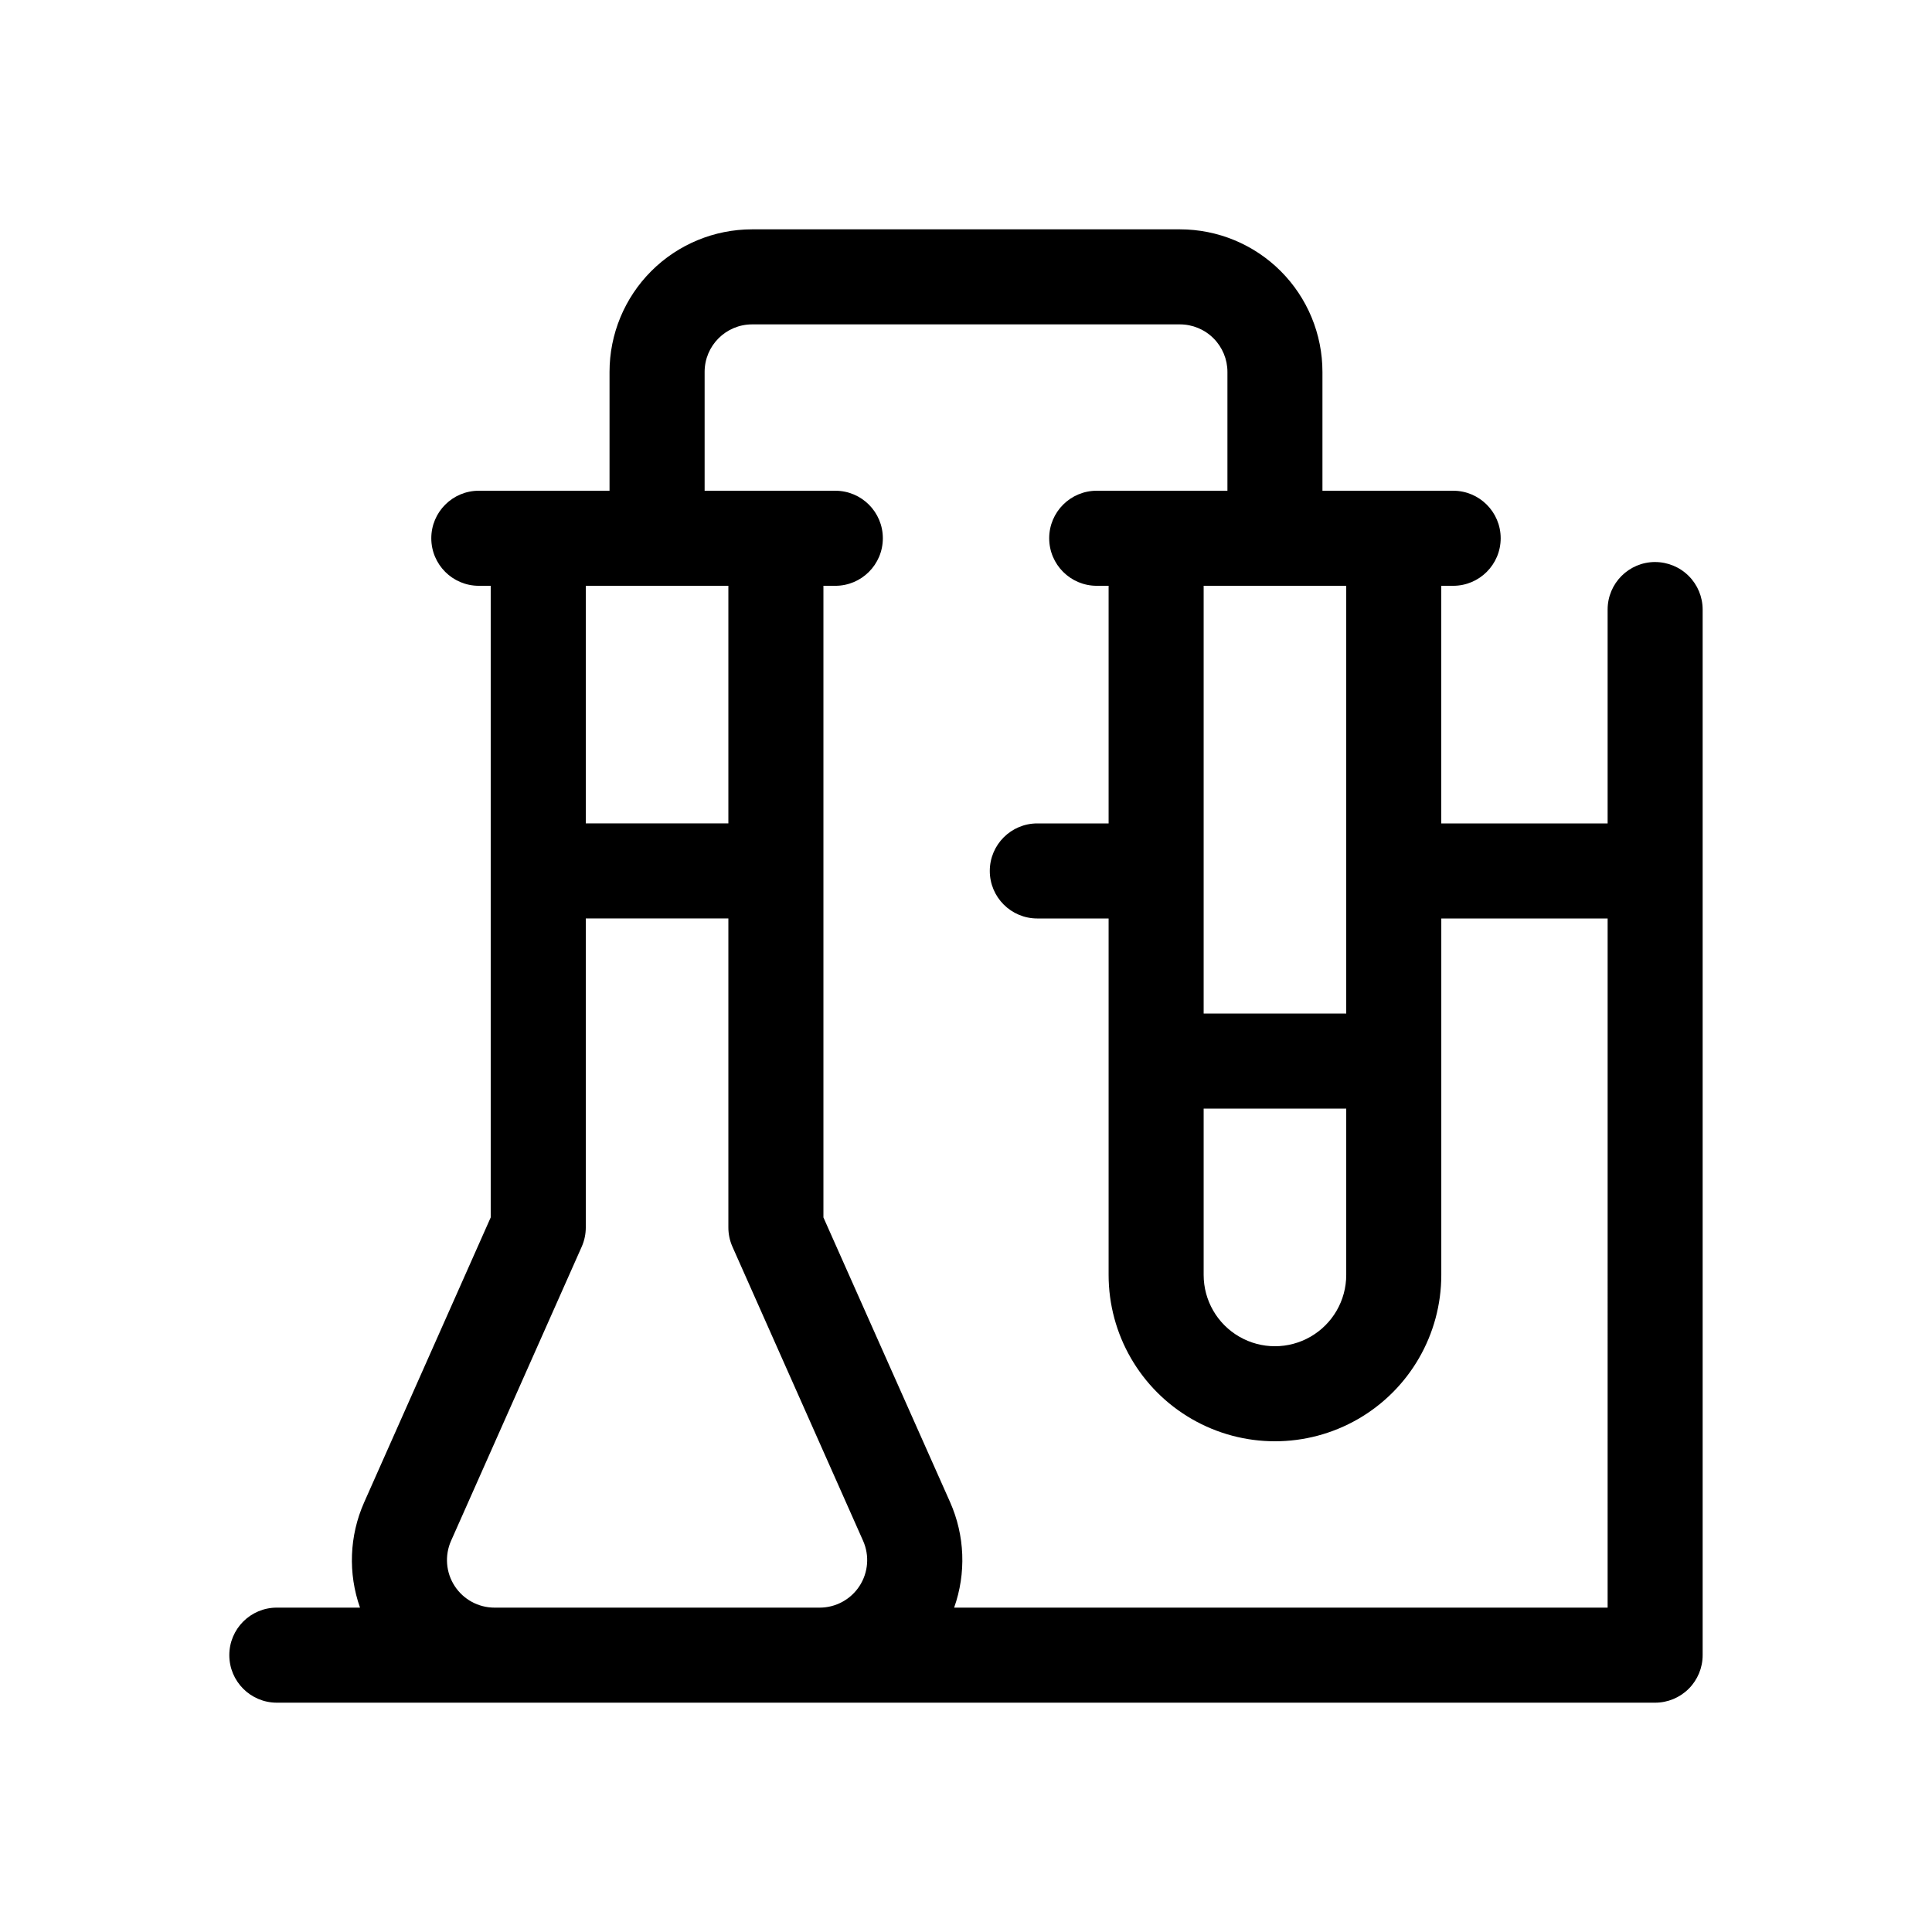
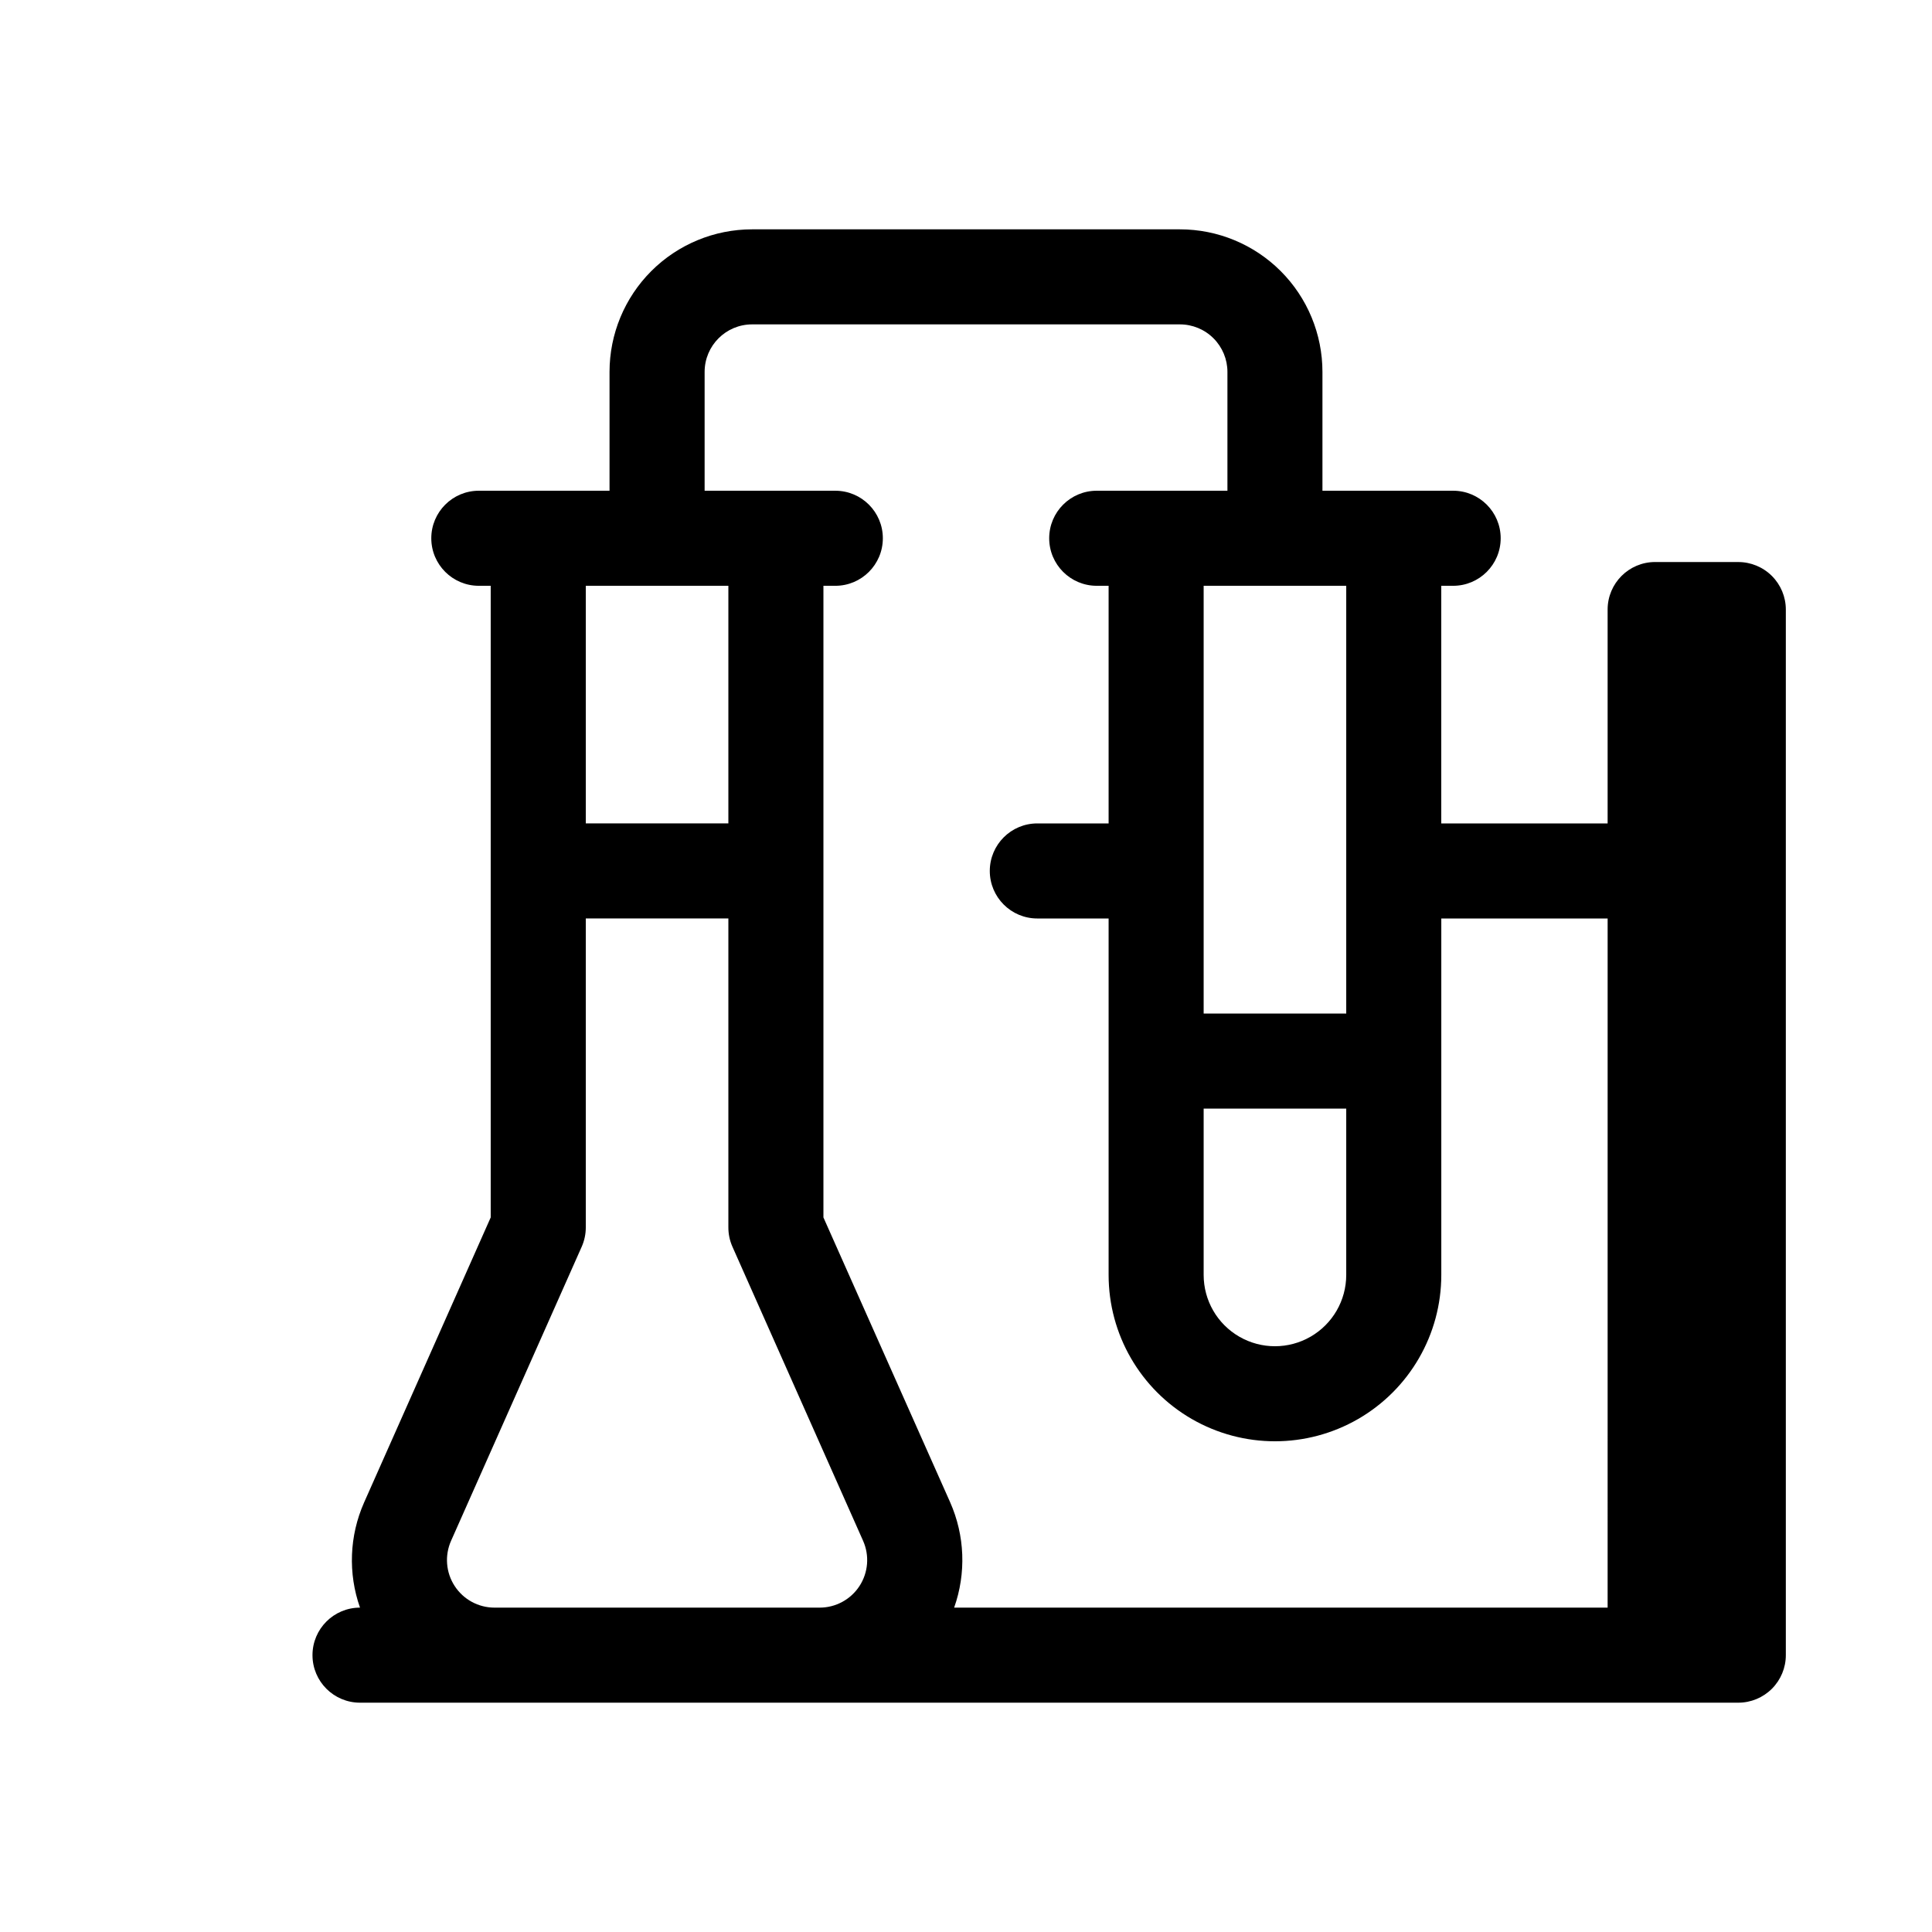
<svg xmlns="http://www.w3.org/2000/svg" fill="#000000" width="800px" height="800px" version="1.1" viewBox="144 144 512 512">
-   <path d="m582.63 292.94c-6.957 0-12.594 5.641-12.594 12.598v56.68l-44.086-0.004v-62.973h3.152c6.953 0 12.594-5.641 12.594-12.598s-5.641-12.594-12.594-12.594h-34.641v-31.488c0-10.023-3.981-19.633-11.066-26.719-7.086-7.086-16.695-11.066-26.719-11.066h-113.36c-10.023 0-19.633 3.981-26.719 11.066-7.086 7.086-11.066 16.695-11.066 26.719v31.488h-34.637c-6.957 0-12.598 5.637-12.598 12.594s5.641 12.598 12.598 12.598h3.148v167.39l-33.566 75.57c-3.891 8.805-4.273 18.758-1.07 27.836h-22.043c-6.957 0-12.594 5.637-12.594 12.594 0 6.957 5.637 12.598 12.594 12.598h365.26c3.34 0 6.543-1.328 8.906-3.691 2.363-2.363 3.691-5.566 3.691-8.906v-277.09c0-3.34-1.328-6.547-3.691-8.906-2.363-2.363-5.566-3.691-8.906-3.691zm-119.65 144.85h37.785v44.082c0 6.75-3.602 12.988-9.449 16.363-5.844 3.375-13.047 3.375-18.891 0-5.848-3.375-9.445-9.613-9.445-16.363zm37.785-25.191h-37.785v-113.36h37.785zm-163.74-113.36v62.973h-37.785v-62.973zm-61.969 270.8c-4.262 0.004-8.238-2.152-10.562-5.723-2.328-3.57-2.688-8.078-0.965-11.973l34.637-77.965c0.711-1.609 1.074-3.348 1.074-5.102v-81.871h37.785v81.871c-0.004 1.754 0.359 3.492 1.07 5.102l34.637 77.965c1.727 3.894 1.363 8.402-0.961 11.973-2.328 3.57-6.301 5.727-10.562 5.723zm294.98 0h-173.18c3.234-9.113 2.848-19.121-1.074-27.961l-33.566-75.445v-167.39h3.152c6.953 0 12.594-5.641 12.594-12.598s-5.641-12.594-12.594-12.594h-34.637v-31.488c0-6.957 5.637-12.598 12.594-12.598h113.36c3.34 0 6.547 1.328 8.906 3.691 2.363 2.363 3.691 5.566 3.691 8.906v31.488h-34.637c-6.957 0-12.598 5.637-12.598 12.594s5.641 12.598 12.598 12.598h3.148v62.973h-18.895c-6.957 0-12.594 5.641-12.594 12.598 0 6.957 5.637 12.594 12.594 12.594h18.895v94.465c0 15.75 8.402 30.305 22.039 38.176 13.641 7.875 30.445 7.875 44.086 0 13.637-7.871 22.039-22.426 22.039-38.176v-94.465h44.082z" />
+   <path d="m582.63 292.94c-6.957 0-12.594 5.641-12.594 12.598v56.68l-44.086-0.004v-62.973h3.152c6.953 0 12.594-5.641 12.594-12.598s-5.641-12.594-12.594-12.594h-34.641v-31.488c0-10.023-3.981-19.633-11.066-26.719-7.086-7.086-16.695-11.066-26.719-11.066h-113.36c-10.023 0-19.633 3.981-26.719 11.066-7.086 7.086-11.066 16.695-11.066 26.719v31.488h-34.637c-6.957 0-12.598 5.637-12.598 12.594s5.641 12.598 12.598 12.598h3.148v167.39l-33.566 75.57c-3.891 8.805-4.273 18.758-1.07 27.836c-6.957 0-12.594 5.637-12.594 12.594 0 6.957 5.637 12.598 12.594 12.598h365.26c3.34 0 6.543-1.328 8.906-3.691 2.363-2.363 3.691-5.566 3.691-8.906v-277.09c0-3.34-1.328-6.547-3.691-8.906-2.363-2.363-5.566-3.691-8.906-3.691zm-119.65 144.85h37.785v44.082c0 6.75-3.602 12.988-9.449 16.363-5.844 3.375-13.047 3.375-18.891 0-5.848-3.375-9.445-9.613-9.445-16.363zm37.785-25.191h-37.785v-113.36h37.785zm-163.74-113.36v62.973h-37.785v-62.973zm-61.969 270.8c-4.262 0.004-8.238-2.152-10.562-5.723-2.328-3.57-2.688-8.078-0.965-11.973l34.637-77.965c0.711-1.609 1.074-3.348 1.074-5.102v-81.871h37.785v81.871c-0.004 1.754 0.359 3.492 1.07 5.102l34.637 77.965c1.727 3.894 1.363 8.402-0.961 11.973-2.328 3.57-6.301 5.727-10.562 5.723zm294.98 0h-173.18c3.234-9.113 2.848-19.121-1.074-27.961l-33.566-75.445v-167.39h3.152c6.953 0 12.594-5.641 12.594-12.598s-5.641-12.594-12.594-12.594h-34.637v-31.488c0-6.957 5.637-12.598 12.594-12.598h113.36c3.34 0 6.547 1.328 8.906 3.691 2.363 2.363 3.691 5.566 3.691 8.906v31.488h-34.637c-6.957 0-12.598 5.637-12.598 12.594s5.641 12.598 12.598 12.598h3.148v62.973h-18.895c-6.957 0-12.594 5.641-12.594 12.598 0 6.957 5.637 12.594 12.594 12.594h18.895v94.465c0 15.75 8.402 30.305 22.039 38.176 13.641 7.875 30.445 7.875 44.086 0 13.637-7.871 22.039-22.426 22.039-38.176v-94.465h44.082z" />
</svg>